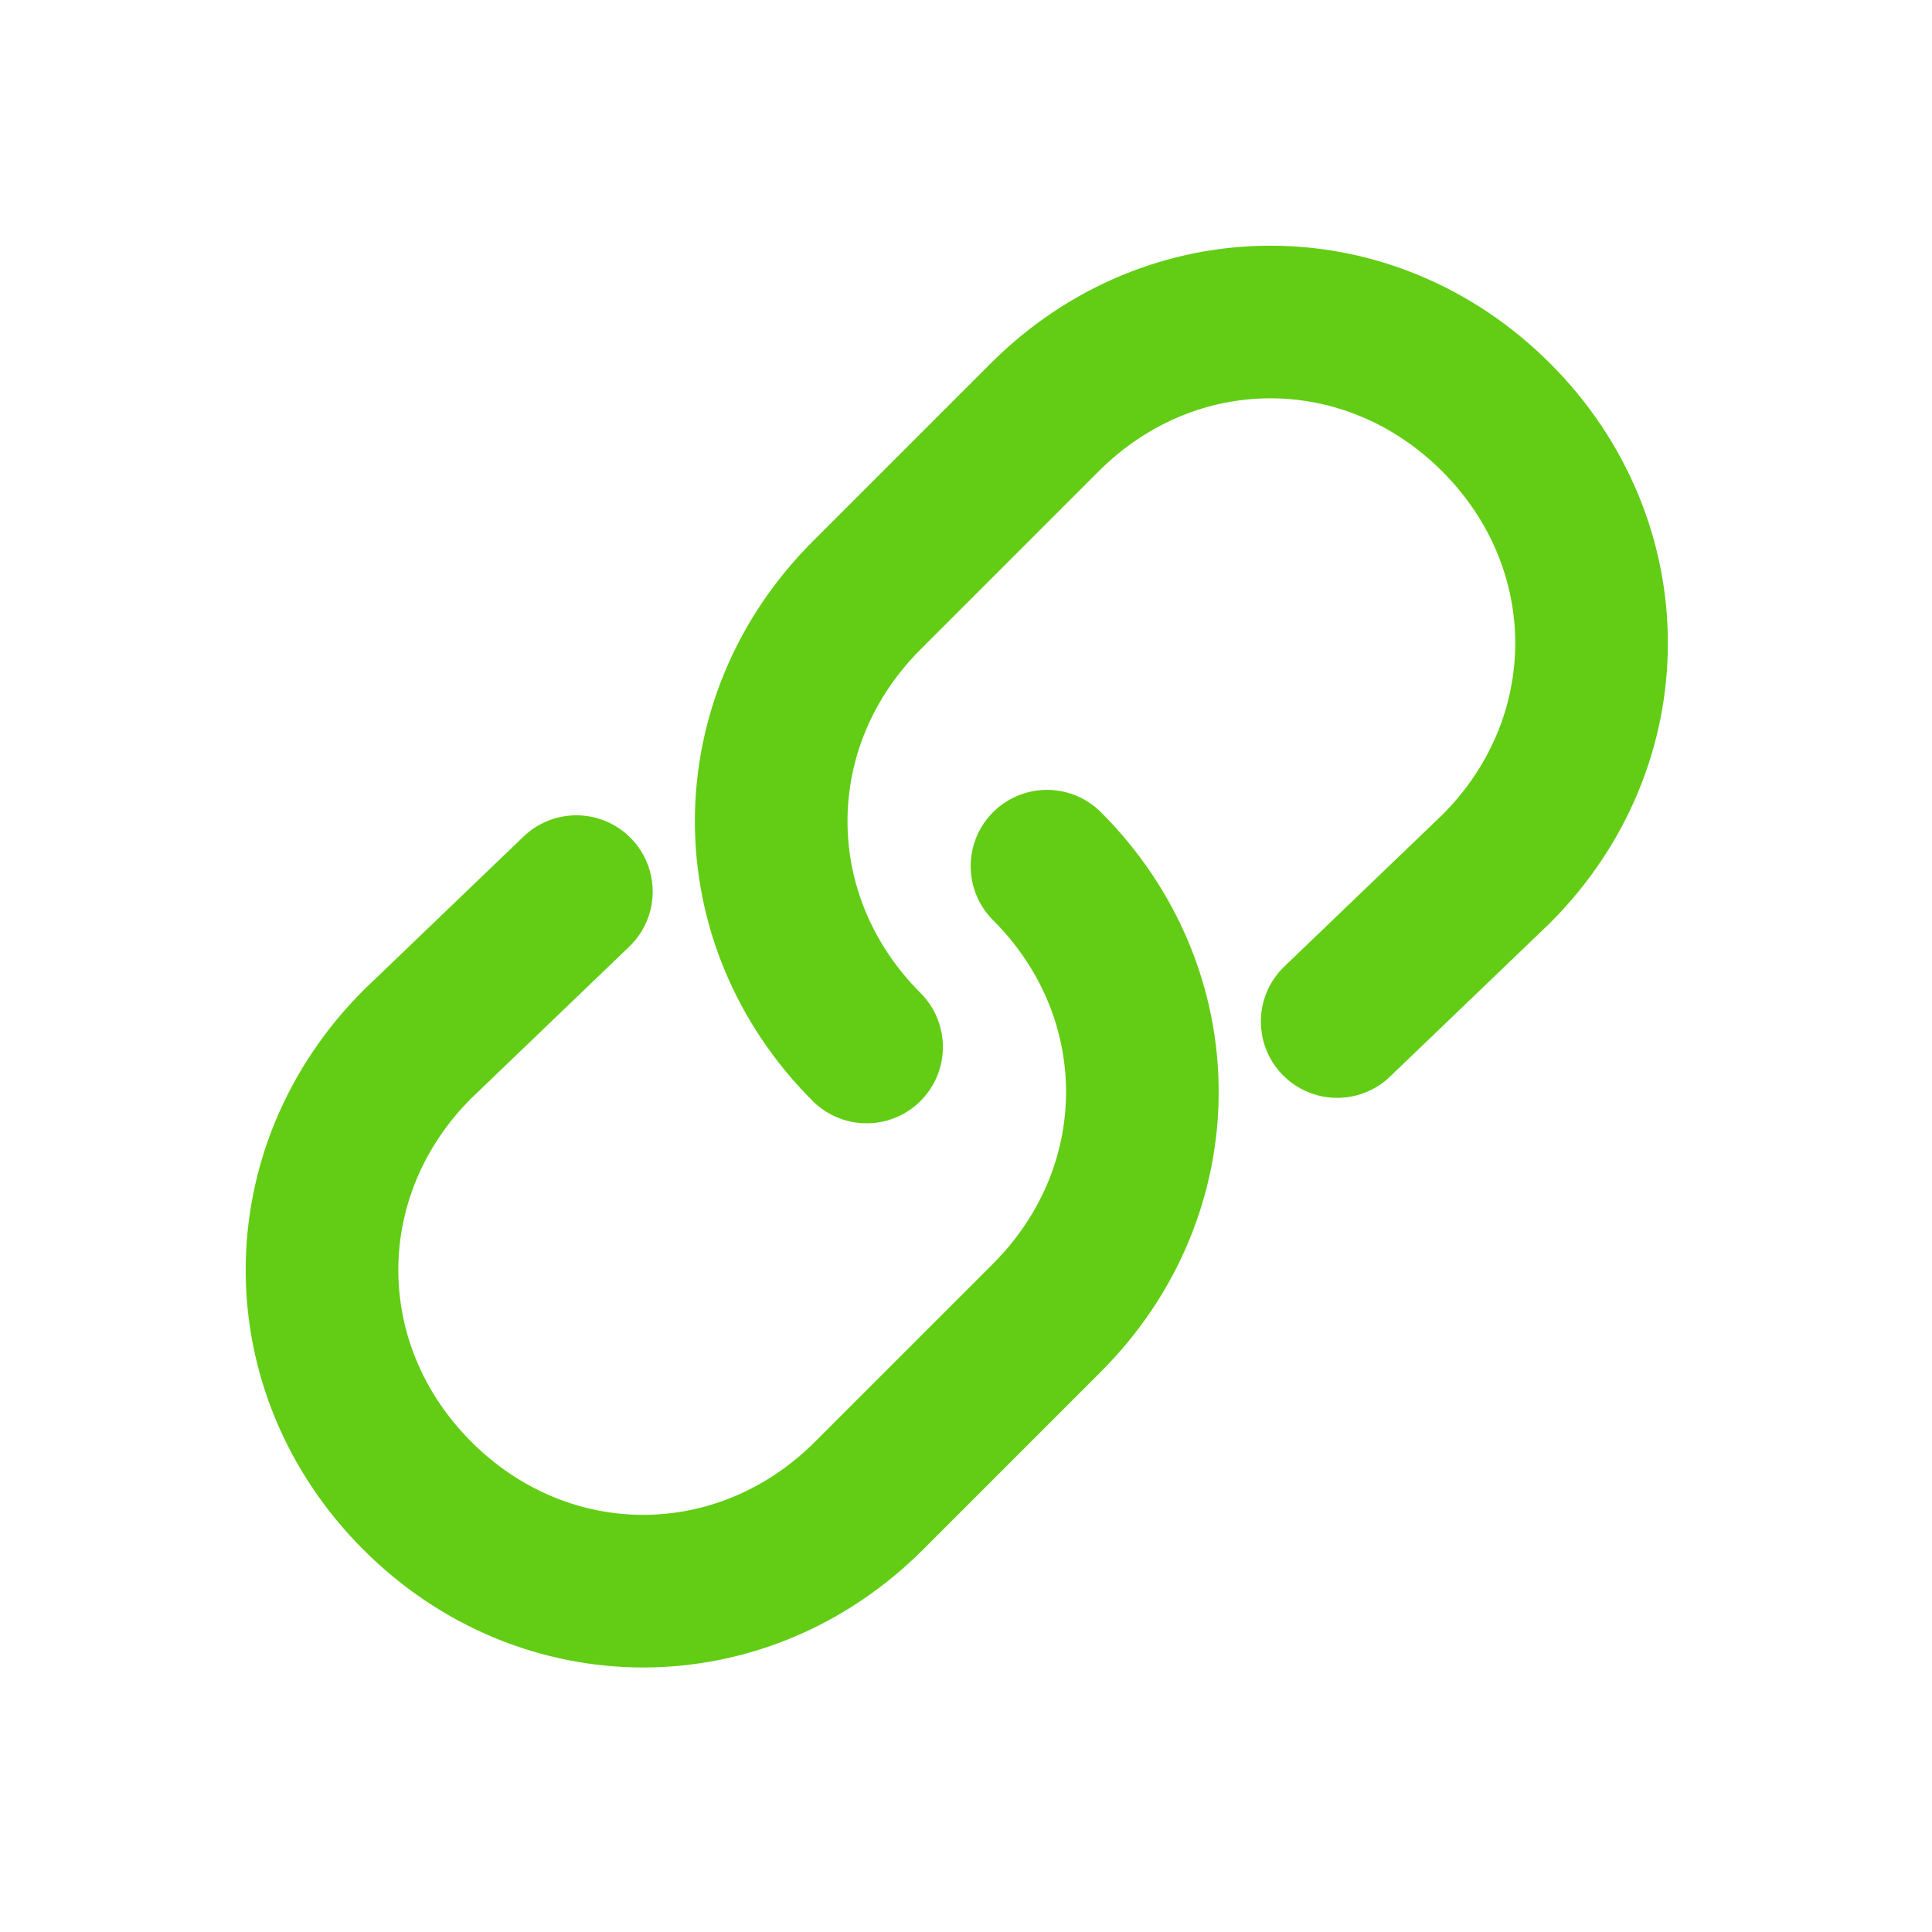
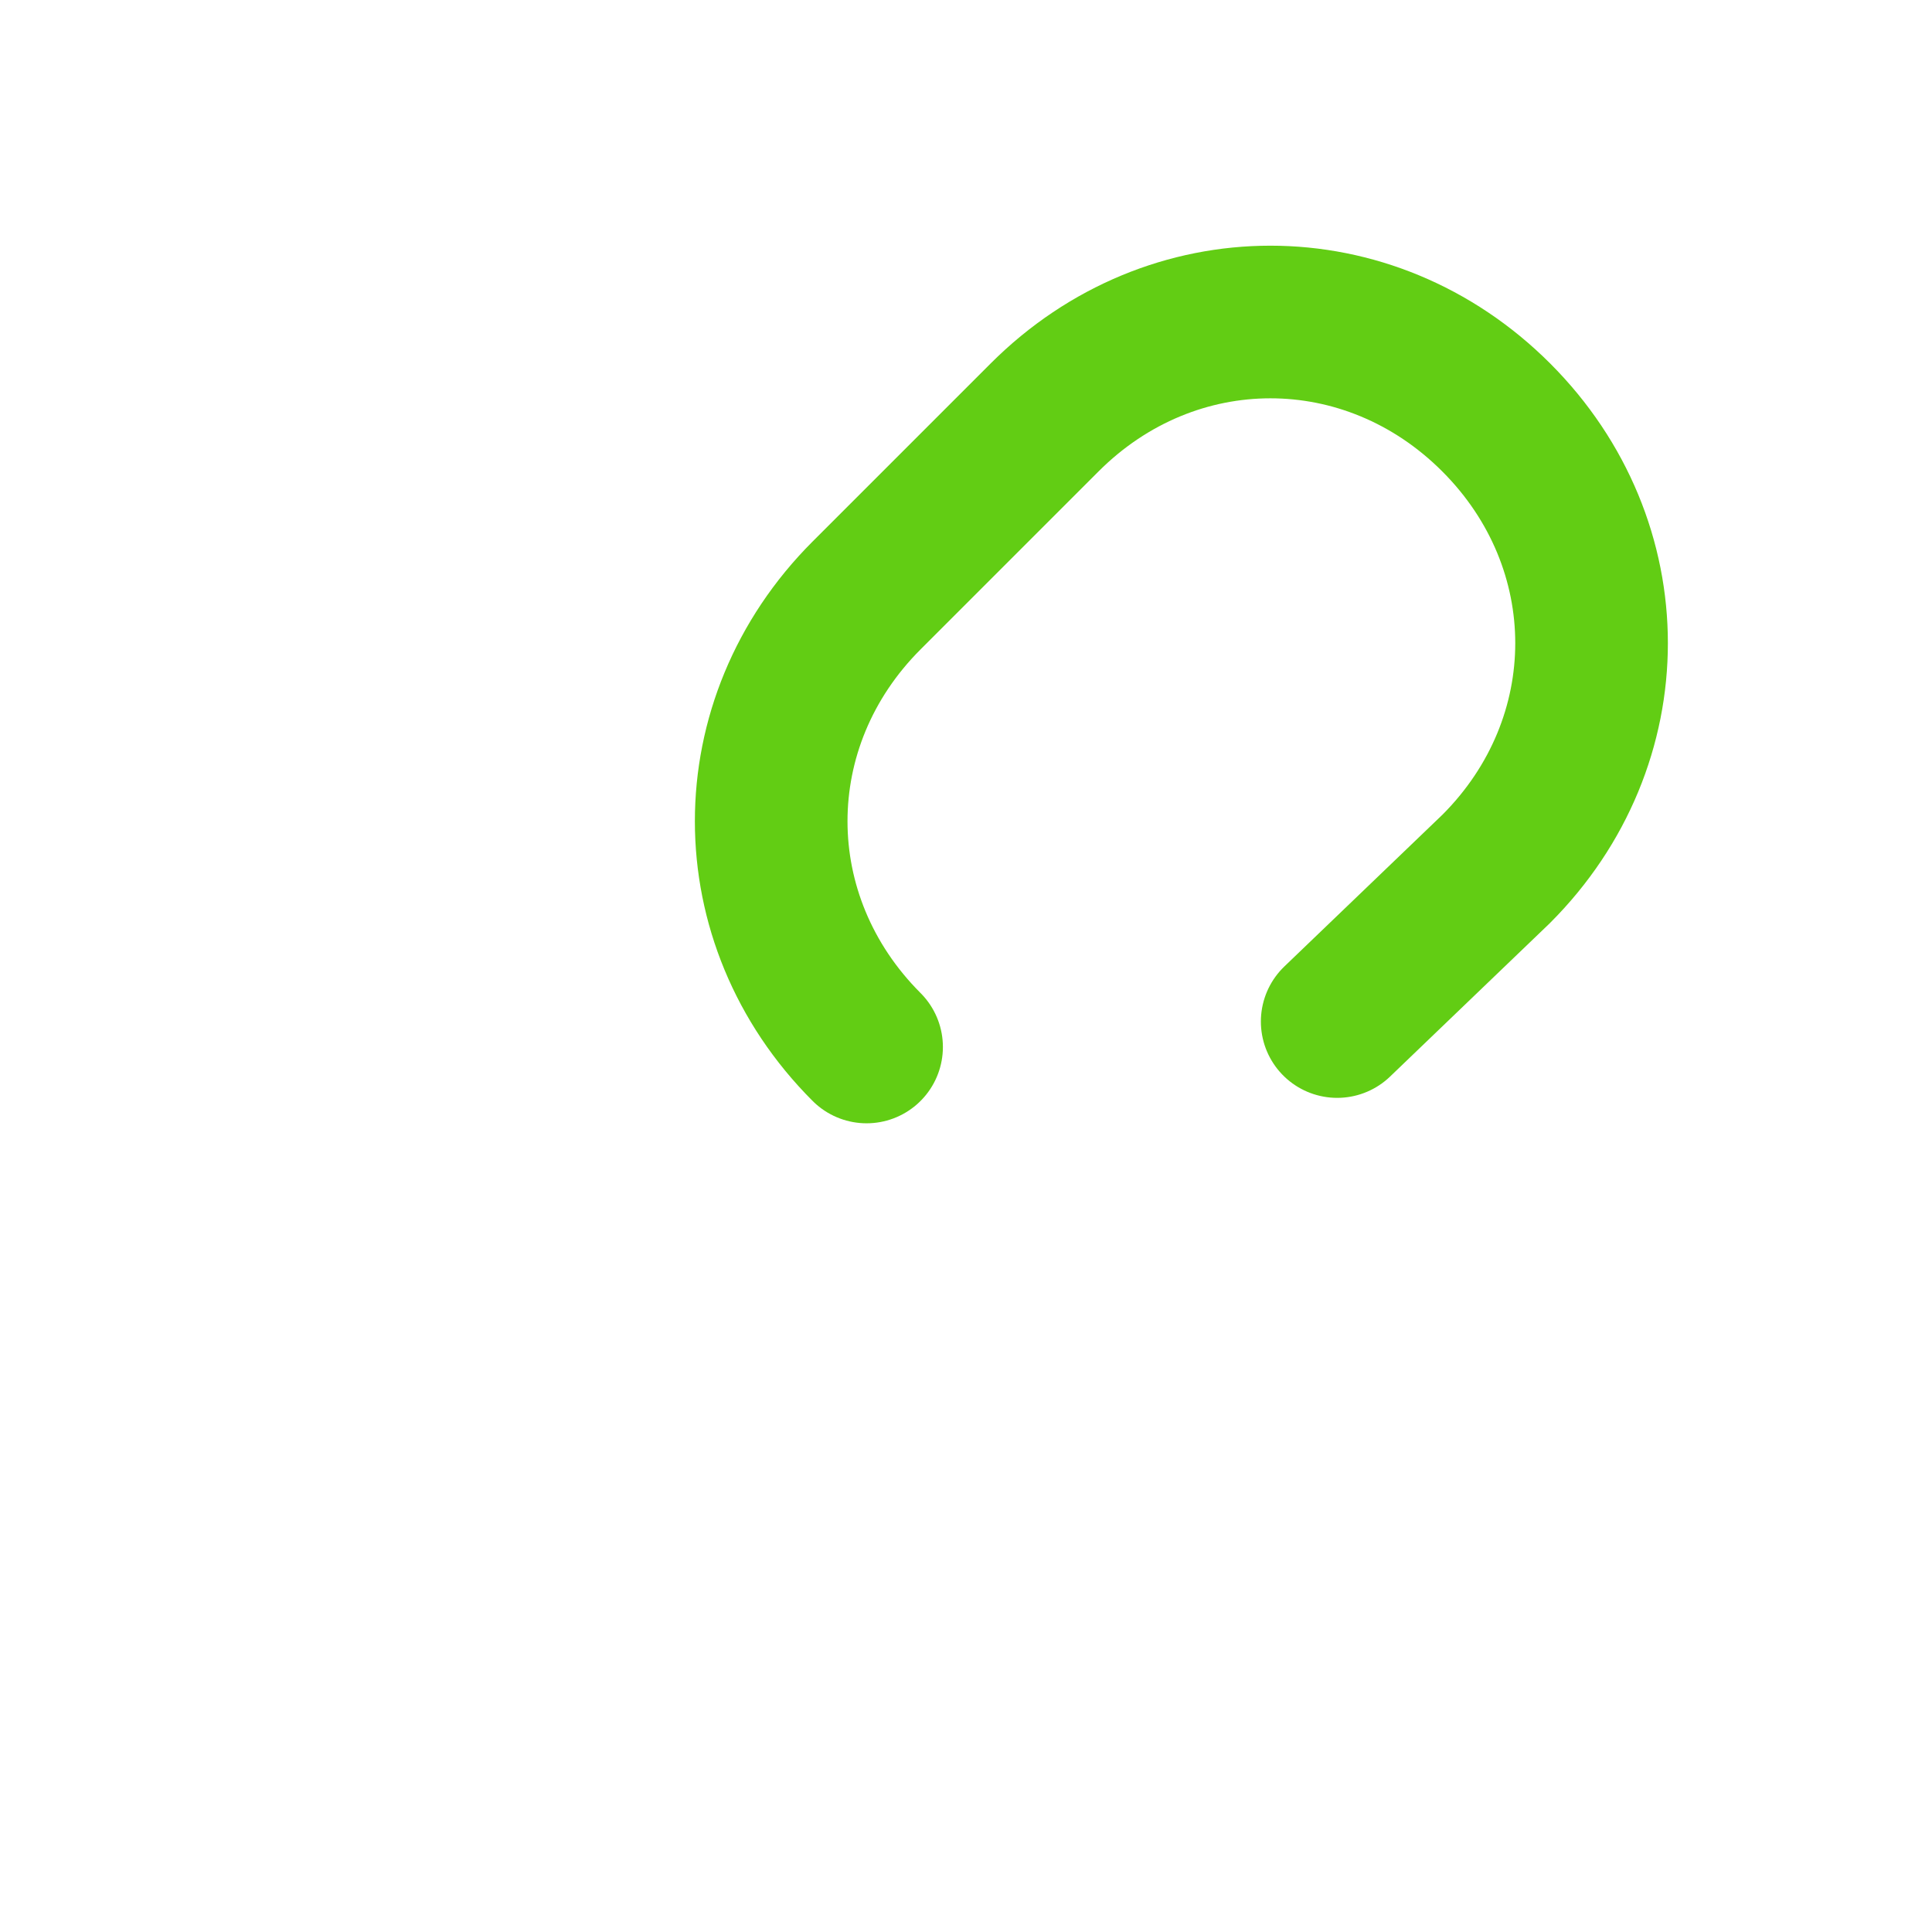
<svg xmlns="http://www.w3.org/2000/svg" width="24" height="24" viewBox="0 0 24 24" fill="none">
-   <path d="M13.006 10.76C14.586 12.34 14.586 14.789 13.006 16.369L10.794 18.581C9.214 20.161 6.765 20.161 5.185 18.581C3.605 17.001 3.605 14.552 5.185 12.972L7.16 11.076" stroke="#62CD14" stroke-width="1.896" stroke-miterlimit="10" stroke-linecap="round" />
  <path d="M10.765 13.006C9.185 11.426 9.185 8.977 10.765 7.397L12.977 5.185C14.557 3.605 17.006 3.605 18.586 5.185C20.166 6.765 20.166 9.214 18.586 10.794L16.611 12.69" stroke="#62CD14" stroke-width="1.896" stroke-miterlimit="10" stroke-linecap="round" />
</svg>